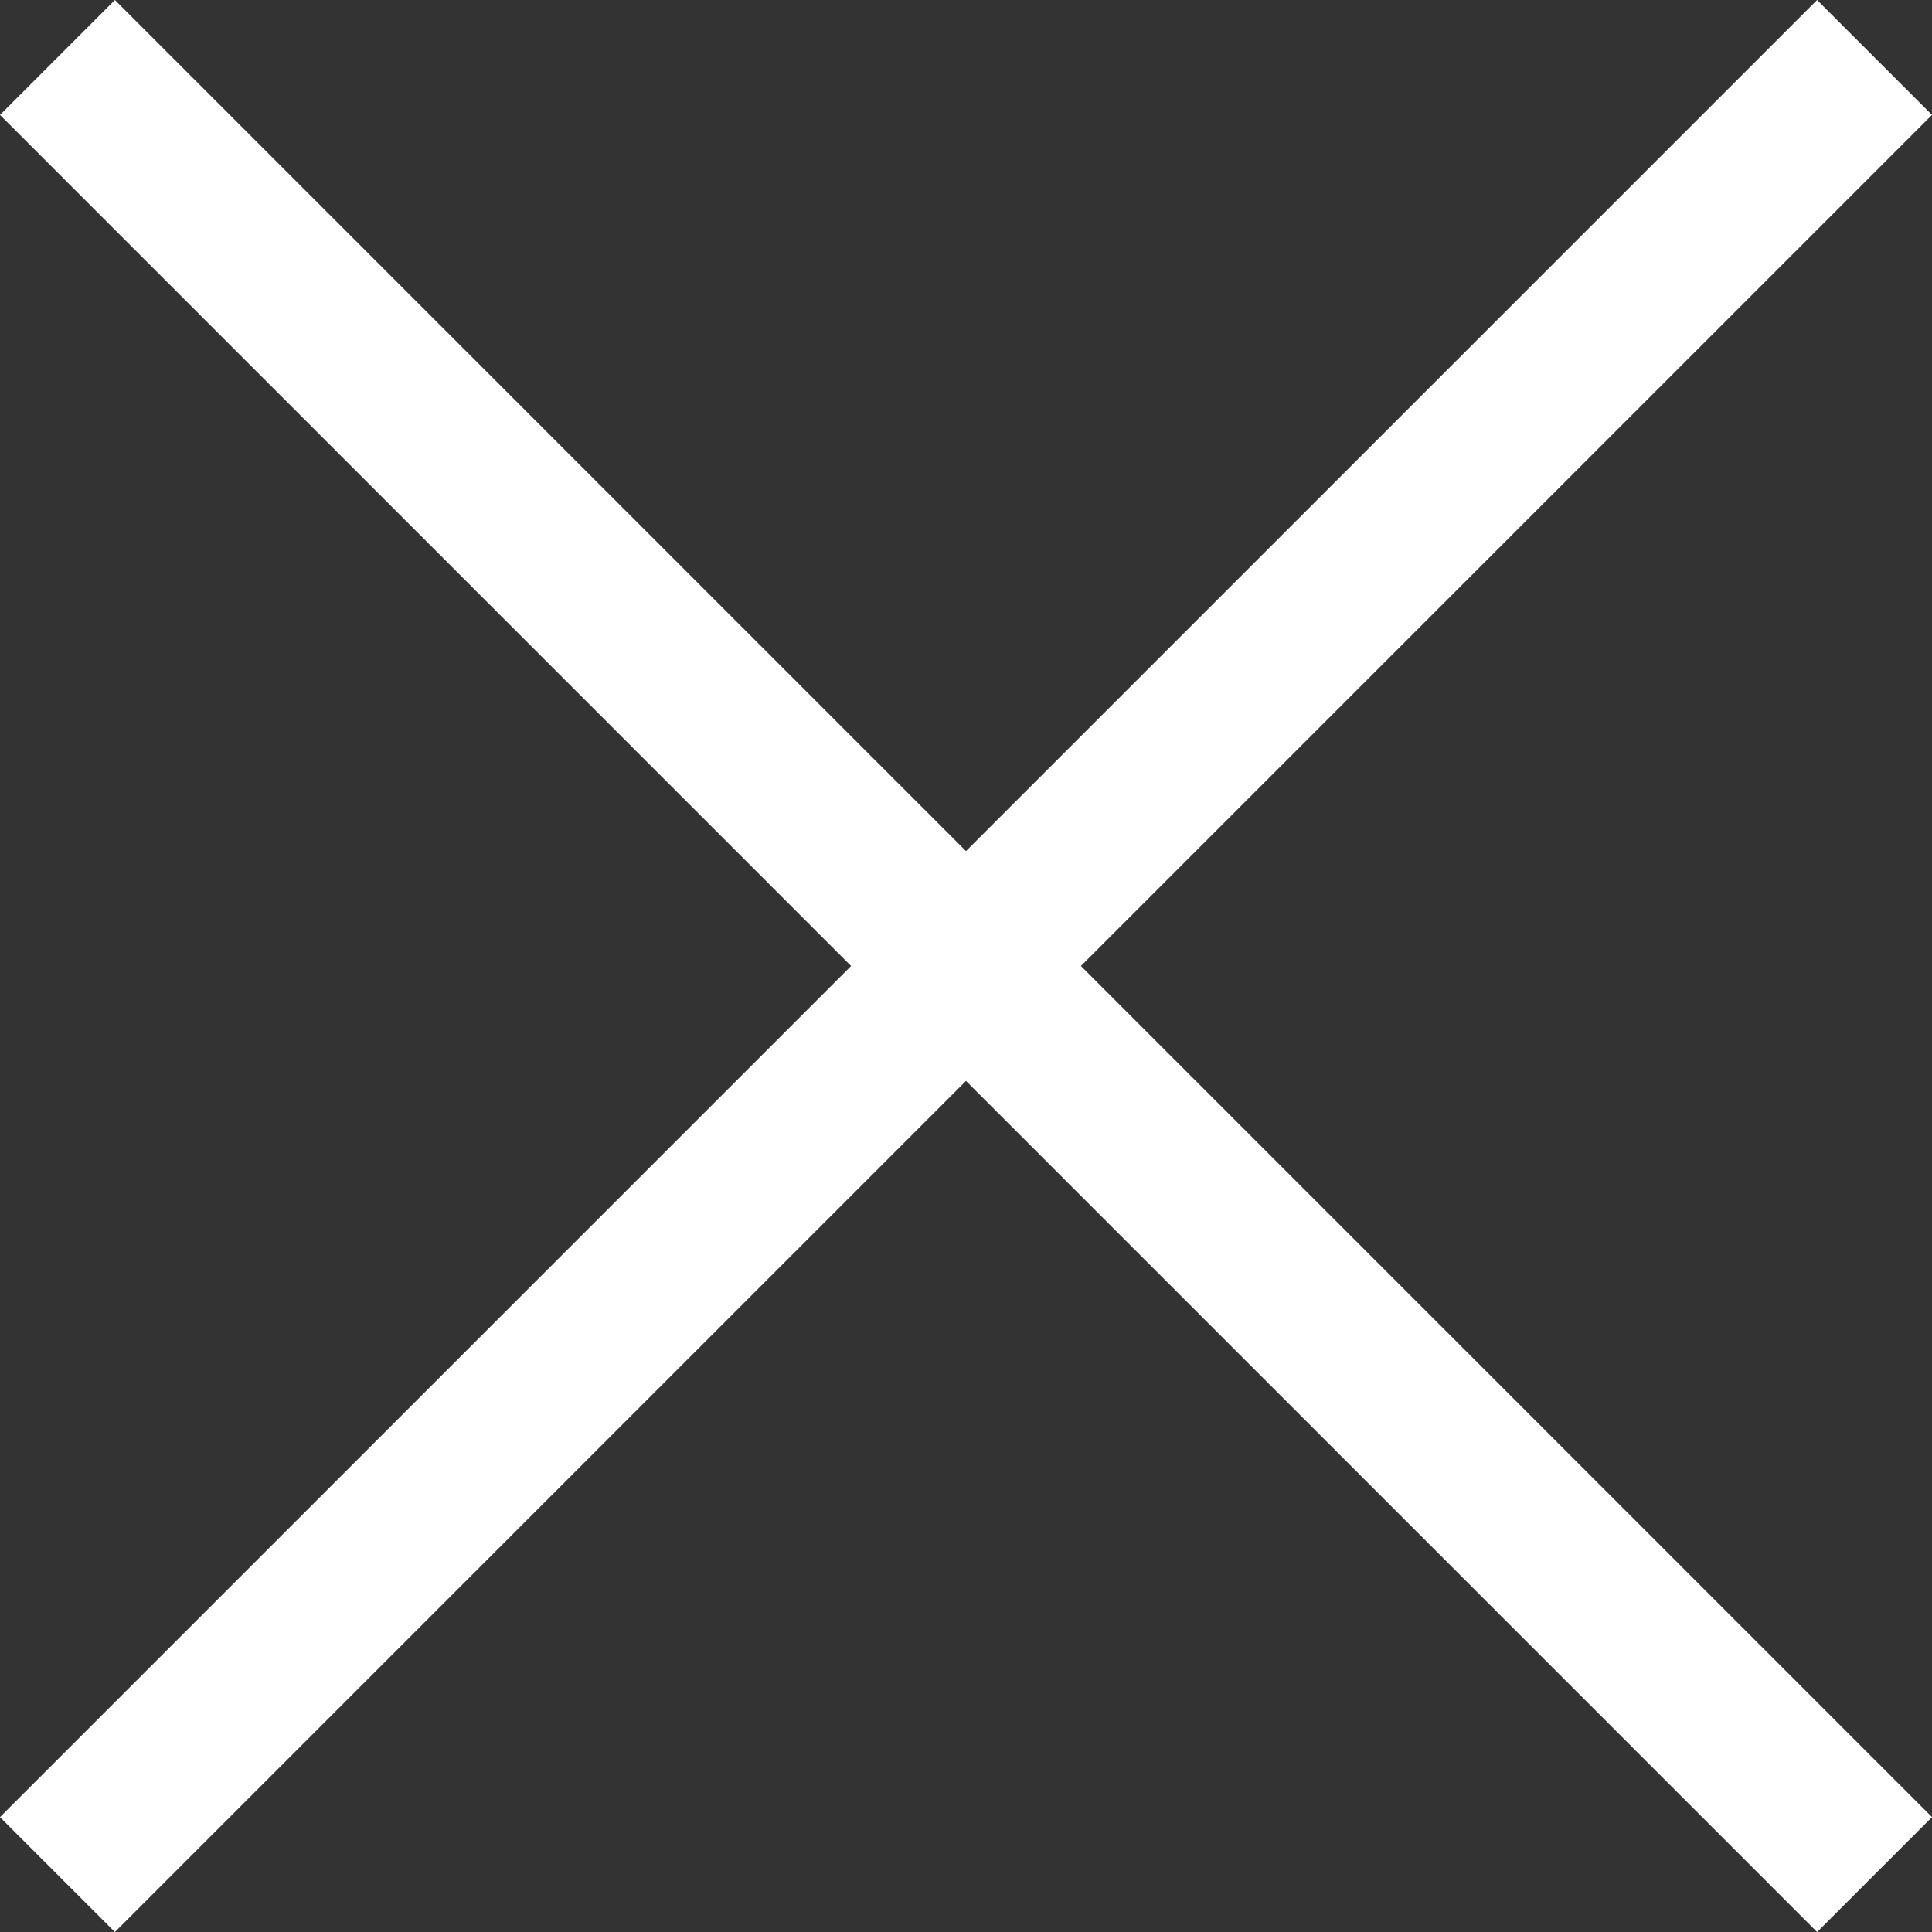
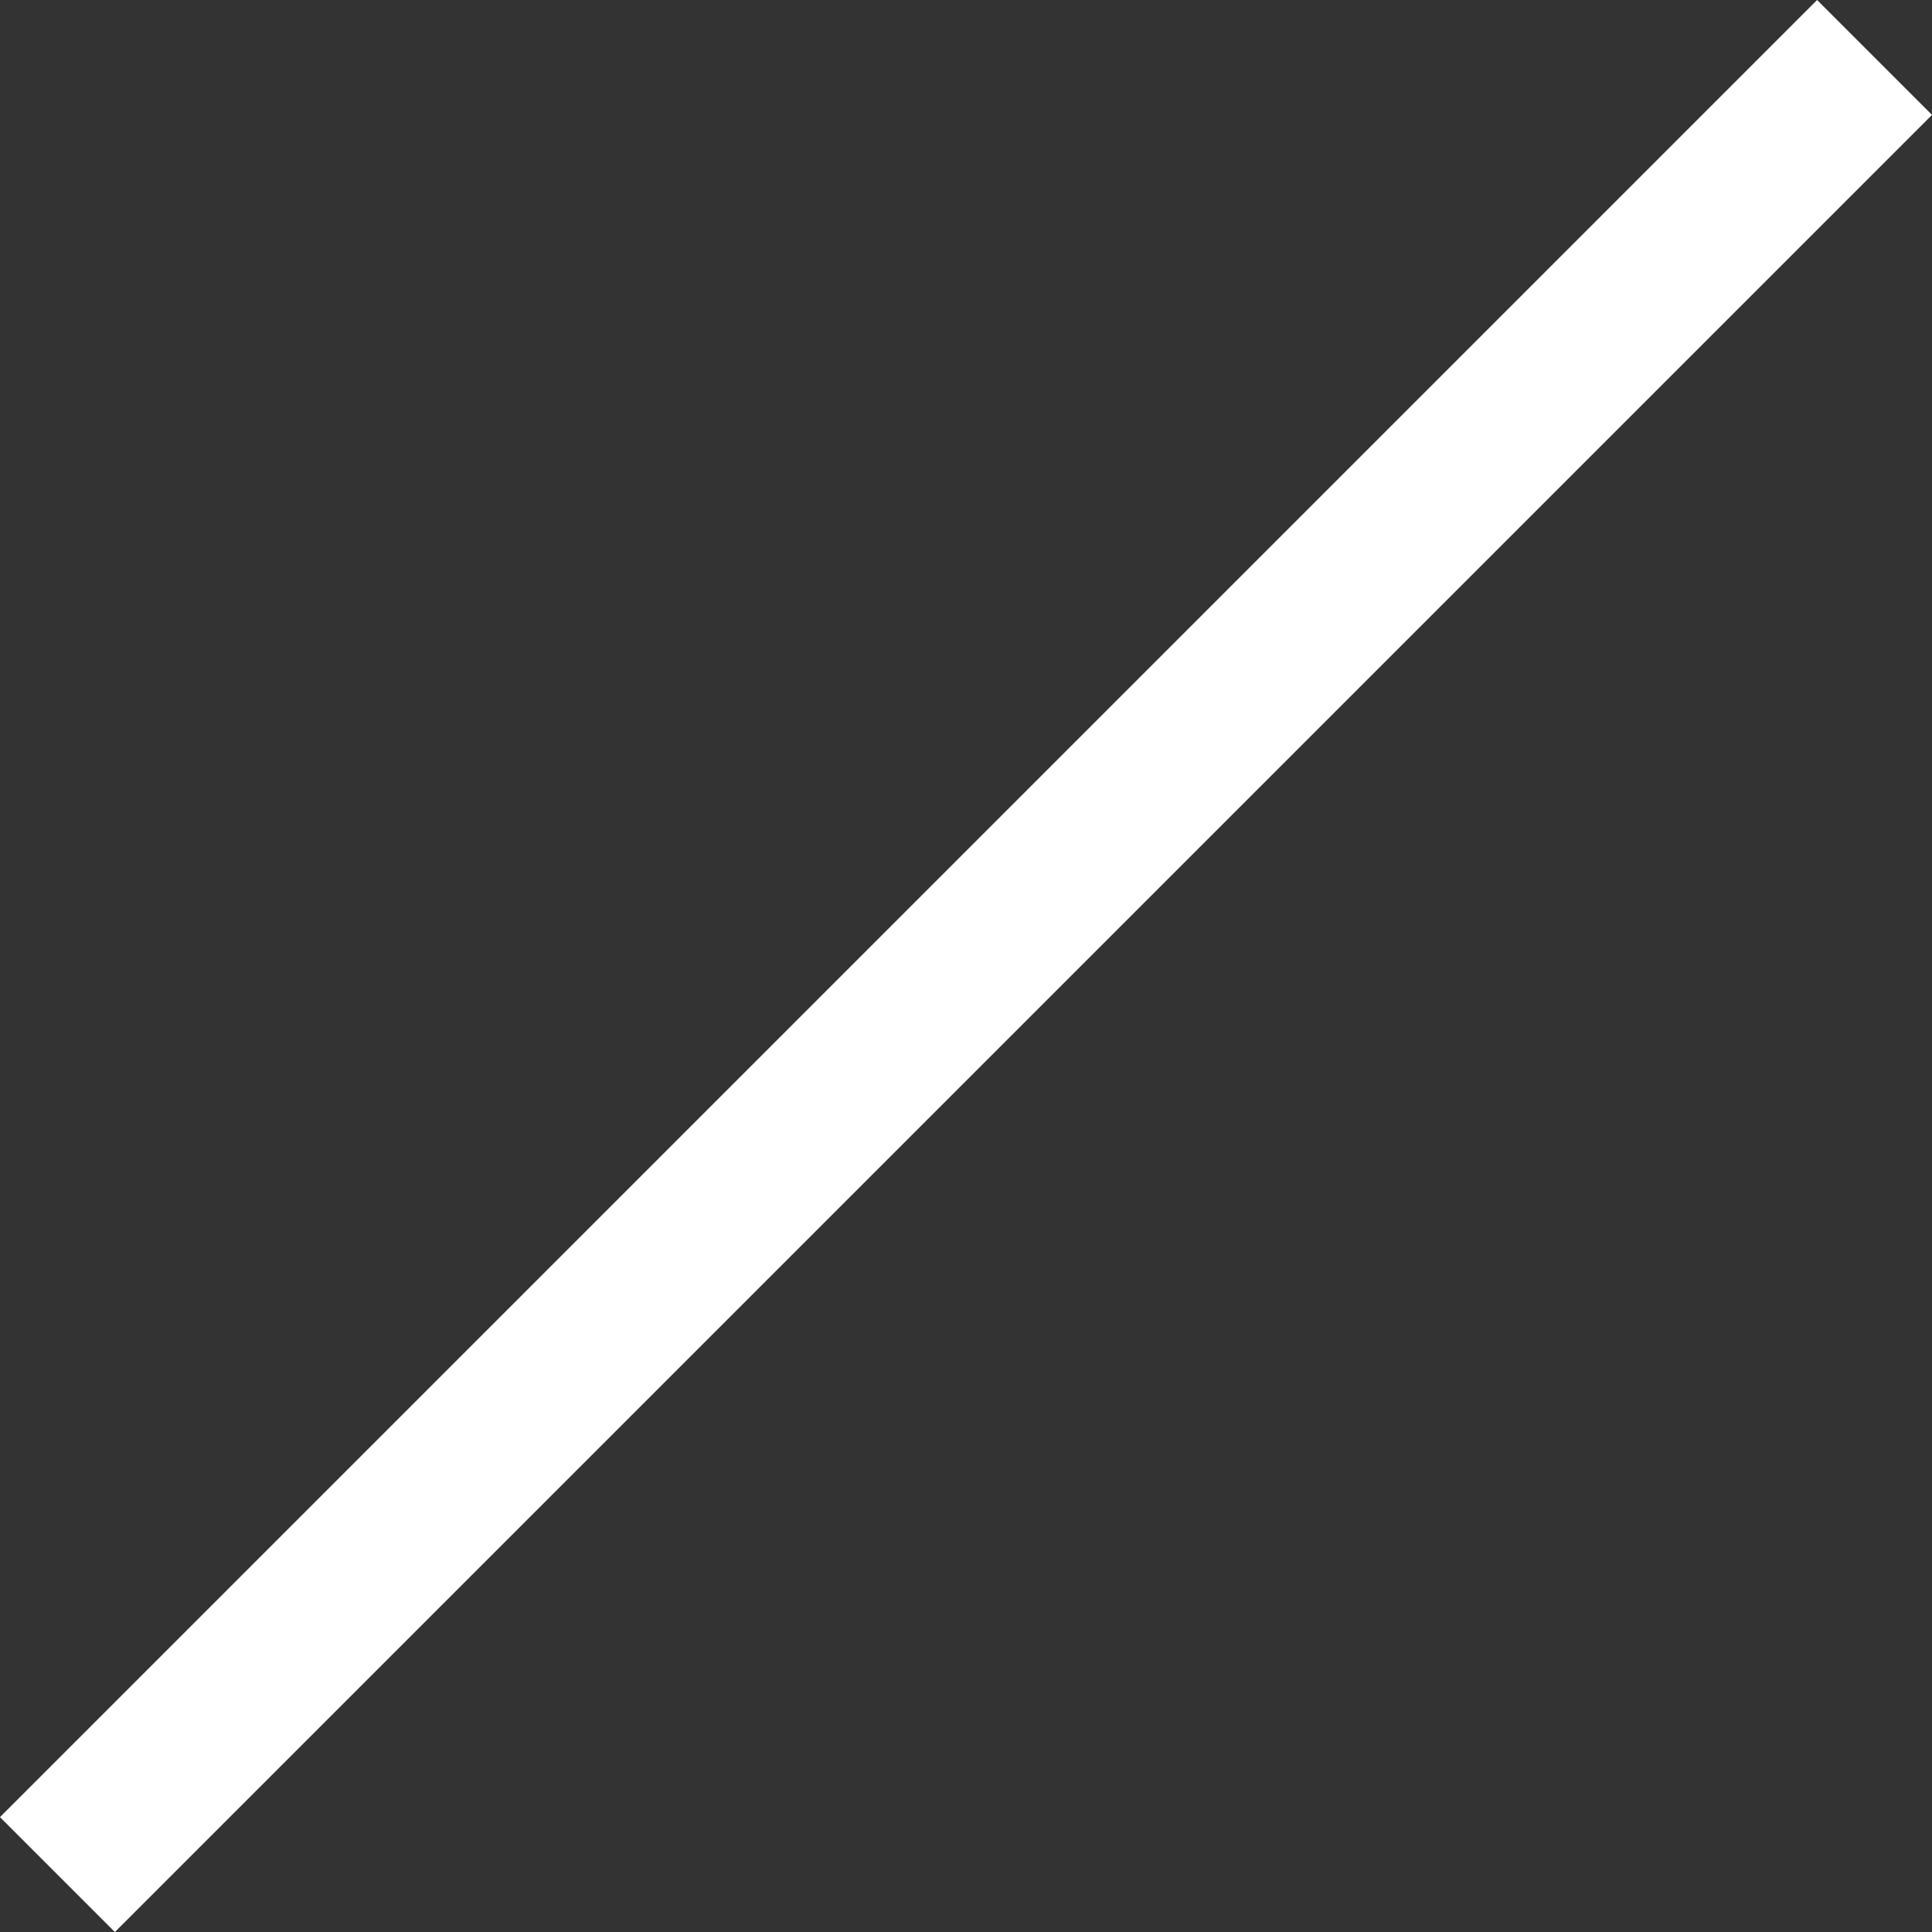
<svg xmlns="http://www.w3.org/2000/svg" width="23.776" height="23.776" viewBox="0 0 23.776 23.776">
  <rect x="0" y="0" width="23.776" height="23.776" fill="#333333" stroke="none" />
  <g id="グループ_23" data-name="グループ 23" transform="translate(-175.612 -1176.189)">
-     <path id="パス_26" data-name="パス 26" d="M31.625,0H0" transform="translate(176.319 1176.896) rotate(45)" fill="none" stroke="#fff" stroke-width="2" />
    <path id="パス_27" data-name="パス 27" d="M31.625,0H0" transform="translate(198.681 1176.896) rotate(135)" fill="none" stroke="#fff" stroke-width="2" />
  </g>
</svg>